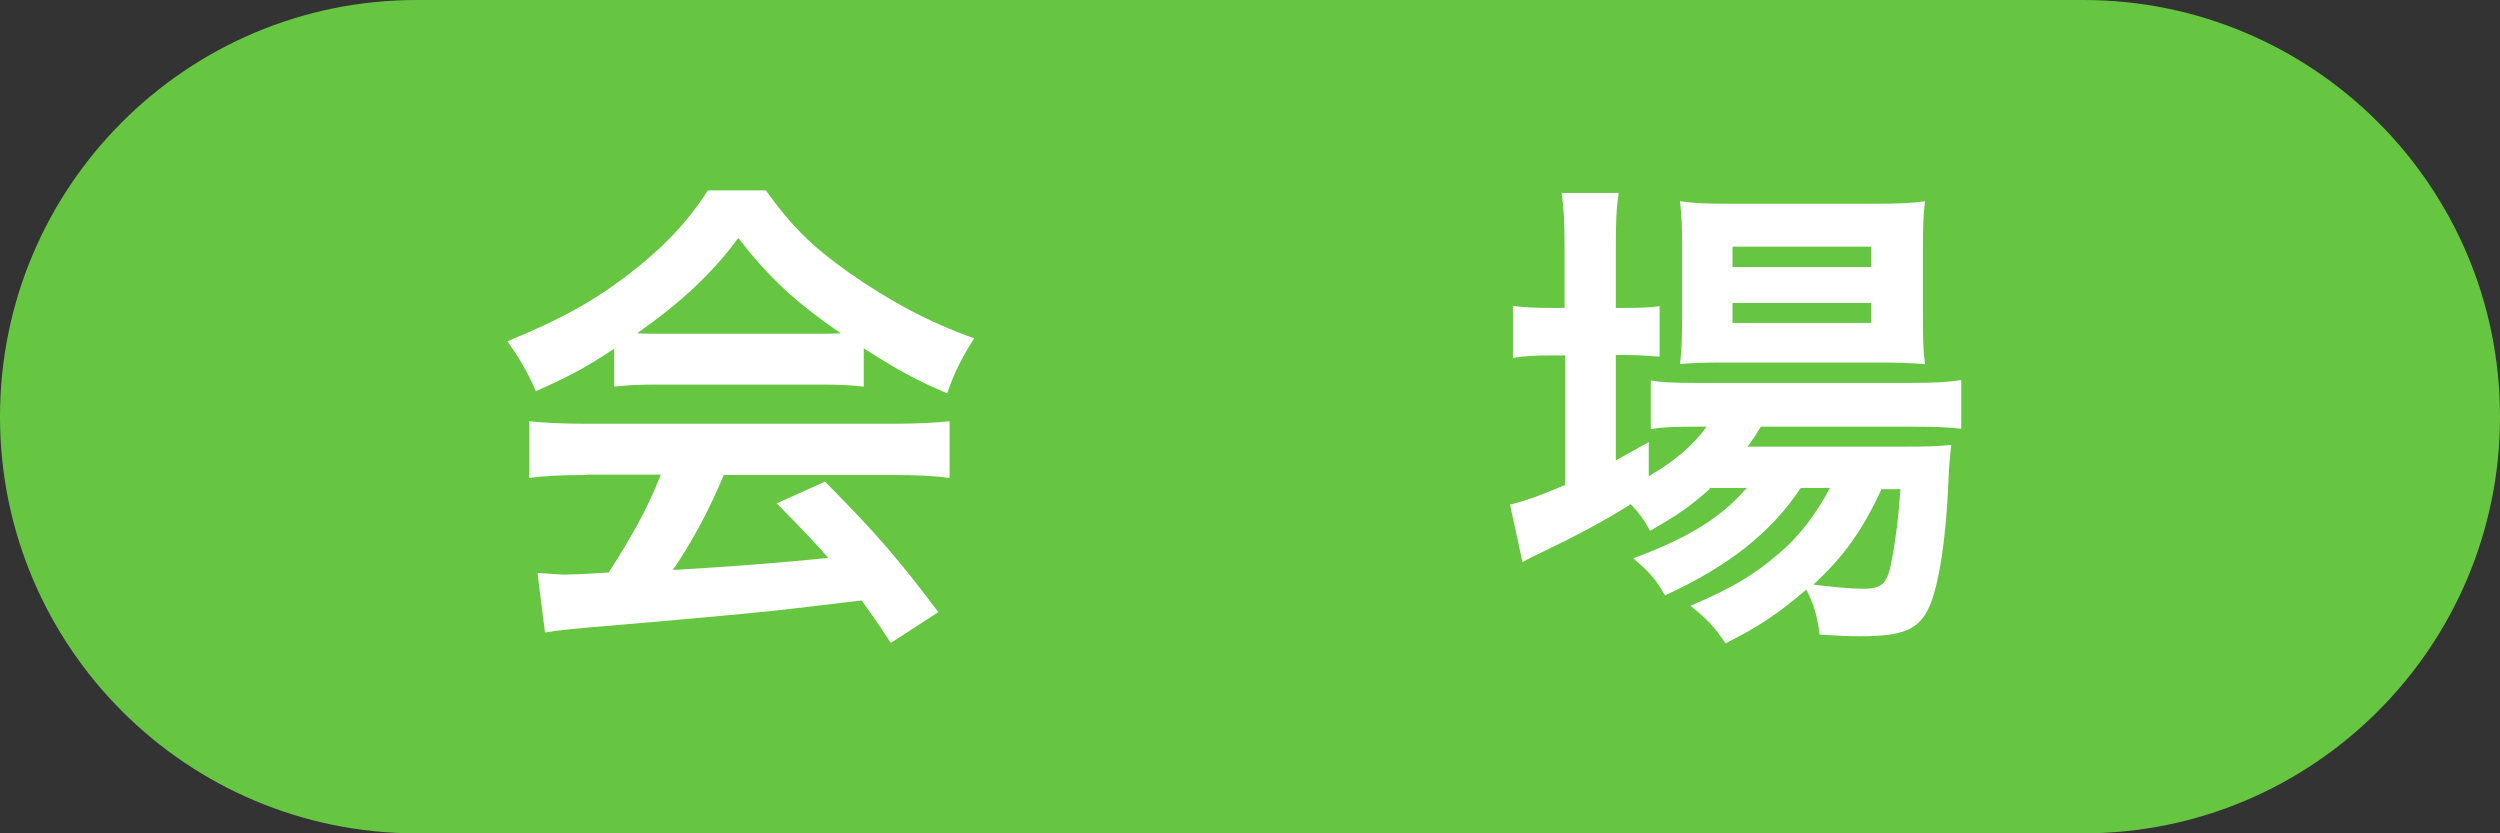
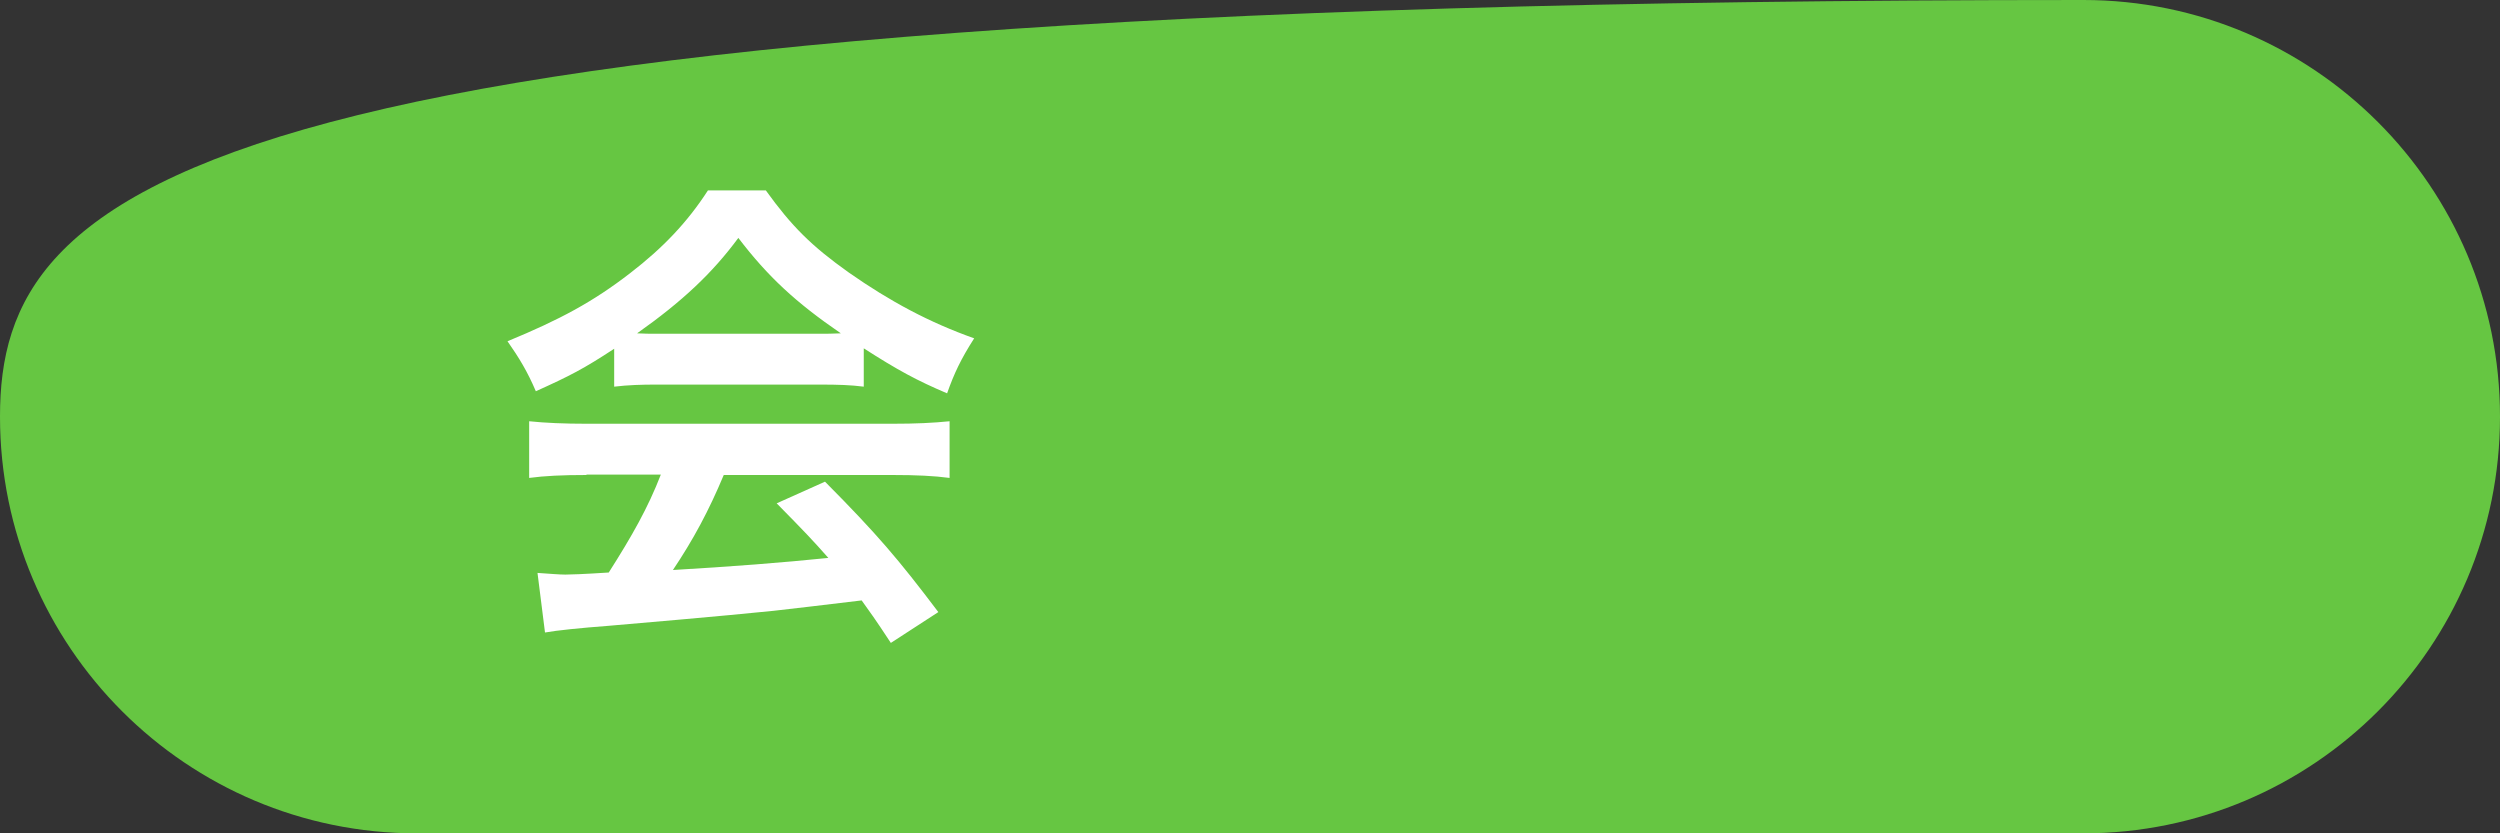
<svg xmlns="http://www.w3.org/2000/svg" id="_レイヤー_2" data-name="レイヤー_2" viewBox="0 0 60 20">
  <rect x="0" y="0" width="60" height="20" fill="#333333" stroke="none" />
  <defs>
    <style>
      .cls-1 {
        fill: #fff;
      }

      .cls-2 {
        fill: #66c642;
      }
    </style>
  </defs>
  <g id="_データ" data-name="データ">
    <g>
-       <path class="cls-2" d="M50,20c5.52,0,10-4.48,10-10S55.52,0,50,0H10C4.48,0,0,4.48,0,10s4.48,10,10,10h40Z" />
+       <path class="cls-2" d="M50,20c5.52,0,10-4.48,10-10S55.52,0,50,0C4.48,0,0,4.48,0,10s4.48,10,10,10h40Z" />
      <g>
        <path class="cls-1" d="M14.74,8.37c-.73.48-1.06.65-1.88,1.02-.2-.47-.4-.8-.68-1.2,1.26-.52,2.06-.95,2.95-1.64.78-.6,1.37-1.22,1.86-1.98h1.39c.62.86,1.09,1.33,1.99,1.97,1,.7,1.94,1.2,3.01,1.58-.32.5-.48.84-.65,1.32-.73-.31-1.19-.56-2-1.08v.92c-.31-.04-.61-.05-1.06-.05h-3.92c-.35,0-.68.01-1.01.05v-.91ZM14.08,11.4c-.59,0-1,.02-1.38.07v-1.36c.38.04.84.06,1.38.06h7.33c.58,0,.98-.02,1.38-.06v1.36c-.38-.05-.79-.07-1.38-.07h-4.04c-.36.86-.73,1.55-1.22,2.28q2.07-.12,3.73-.29c-.37-.42-.58-.64-1.24-1.31l1.16-.52c1.26,1.27,1.76,1.86,2.72,3.13l-1.14.74c-.38-.58-.5-.74-.7-1.02-.98.12-1.69.2-2.12.25-1.16.12-3.49.32-3.96.36-.66.05-1.25.11-1.52.16l-.18-1.43c.31.02.52.04.67.04.1,0,.43-.01,1.04-.05.56-.88.94-1.55,1.25-2.35h-1.79ZM19.66,8.01c.19,0,.29,0,.52-.01-1.08-.74-1.75-1.36-2.46-2.29-.62.84-1.34,1.52-2.43,2.29.19.01.28.01.48.01h3.9Z" />
-         <path class="cls-1" d="M41.04,11.73c-.49.43-.74.61-1.44,1.01-.14-.26-.2-.35-.46-.64-.67.42-1.23.72-2.33,1.25-.02,0-.07.04-.16.08-.02.01-.06.04-.11.06l-.3-1.38c.31-.07.74-.22,1.32-.47v-3.11h-.34c-.34,0-.61.01-.91.06v-1.25c.28.04.54.05.92.05h.32v-1.45c0-.6-.02-.96-.07-1.31h1.37c-.06.38-.07.7-.07,1.31v1.45h.22c.38,0,.61-.01.83-.04v1.21c-.28-.02-.5-.04-.82-.04h-.23v2.53c.31-.17.41-.23.79-.44v.82c.65-.38,1.06-.74,1.39-1.19h-.25c-.49,0-.82.01-1.09.06v-1.17c.26.05.56.06,1.1.06h5.13c.56,0,.94-.02,1.22-.07v1.17c-.32-.04-.71-.05-1.21-.05h-3.6c-.11.18-.17.28-.32.48h3.74c.58,0,.8-.01,1.15-.04-.02.19-.04.34-.06.7-.05,1.47-.23,2.66-.47,3.19-.25.54-.62.7-1.65.7-.32,0-.53-.01-.98-.04-.05-.43-.14-.74-.32-1.08-.64.55-1.13.89-1.94,1.29-.25-.38-.44-.59-.84-.9,1.03-.44,1.52-.74,2.13-1.26.49-.42.86-.9,1.22-1.57h-.7c-.73,1.09-1.74,1.88-3.26,2.58-.2-.36-.37-.56-.76-.89,1.34-.5,2.11-.98,2.72-1.69h-.91ZM41.4,8.7c-.46,0-.84.01-1.08.04.04-.31.05-.65.05-1.13v-1.71c0-.5-.01-.71-.05-1.07.36.05.64.06,1.19.06h3.43c.59,0,.91-.01,1.26-.06-.04.34-.05.56-.05,1.16v1.62c0,.52.01.85.05,1.13-.24-.02-.6-.04-1.07-.04h-3.73ZM41.58,6.41h3.33v-.49h-3.33v.49ZM41.58,7.75h3.33v-.48h-3.33v.48ZM45.16,11.73c-.46,1-.91,1.63-1.64,2.3.48.06.86.1,1.21.1.43,0,.56-.12.66-.62.08-.41.16-.92.22-1.77h-.44Z" />
      </g>
    </g>
  </g>
</svg>